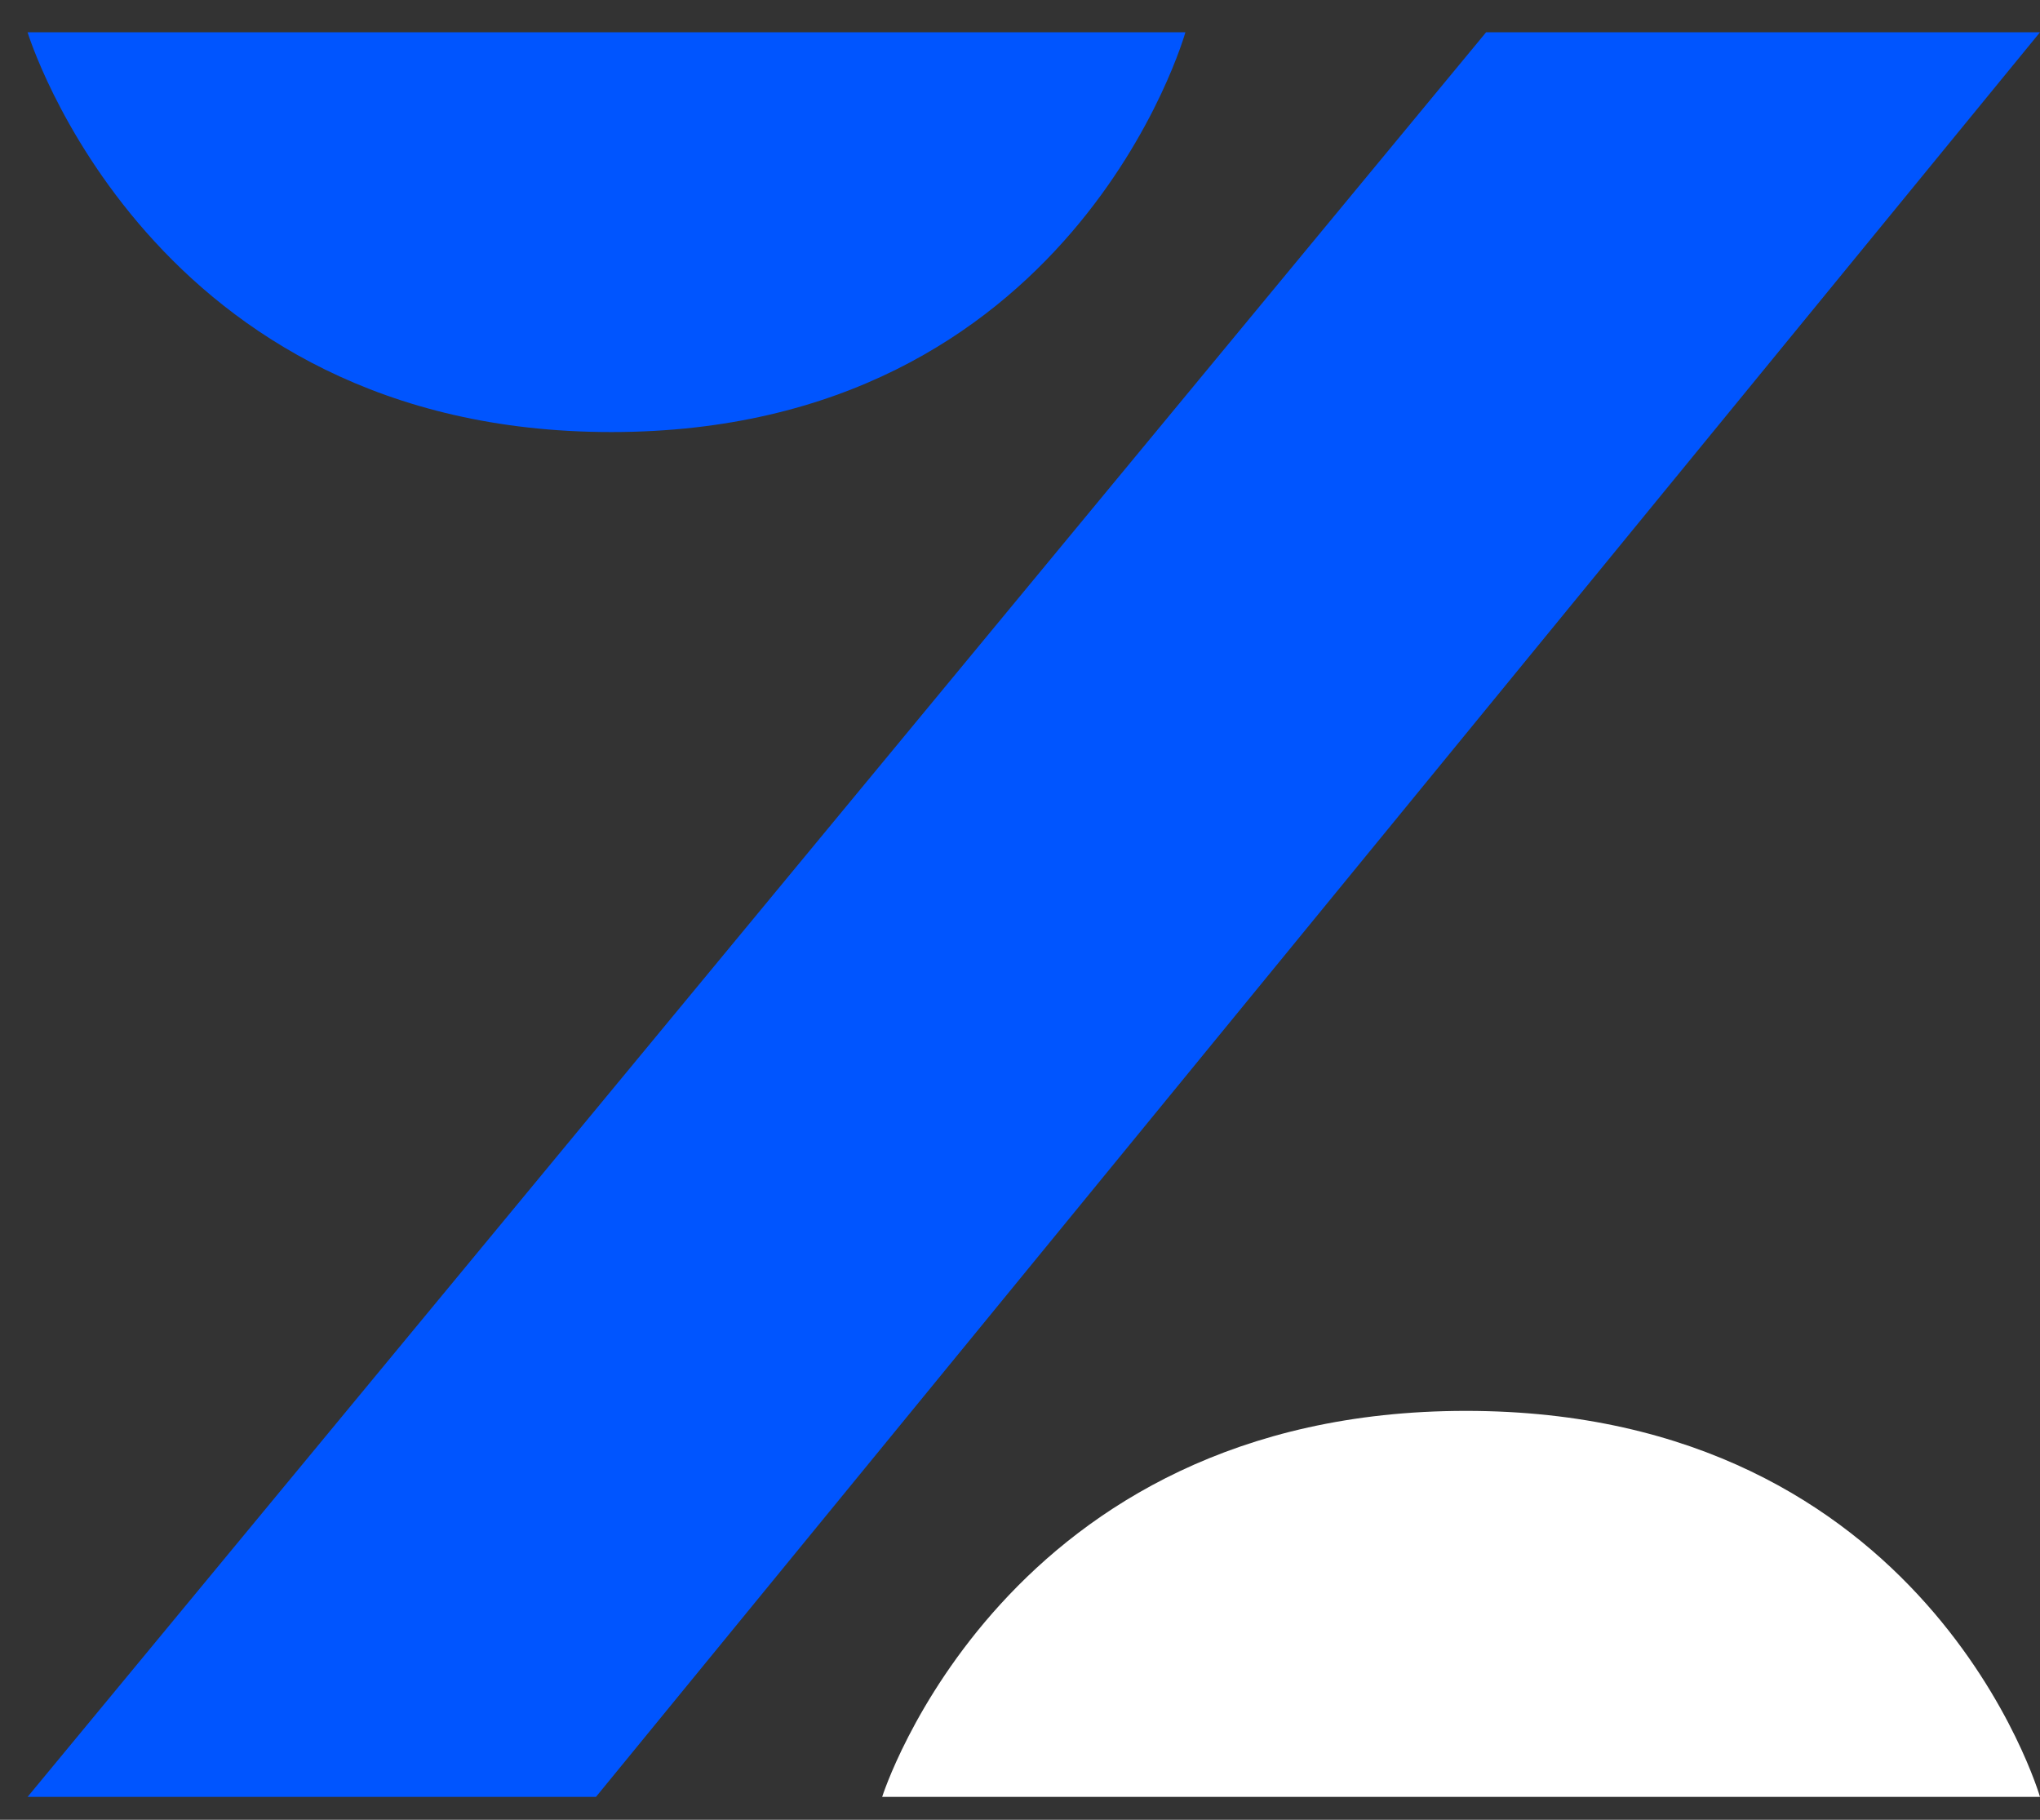
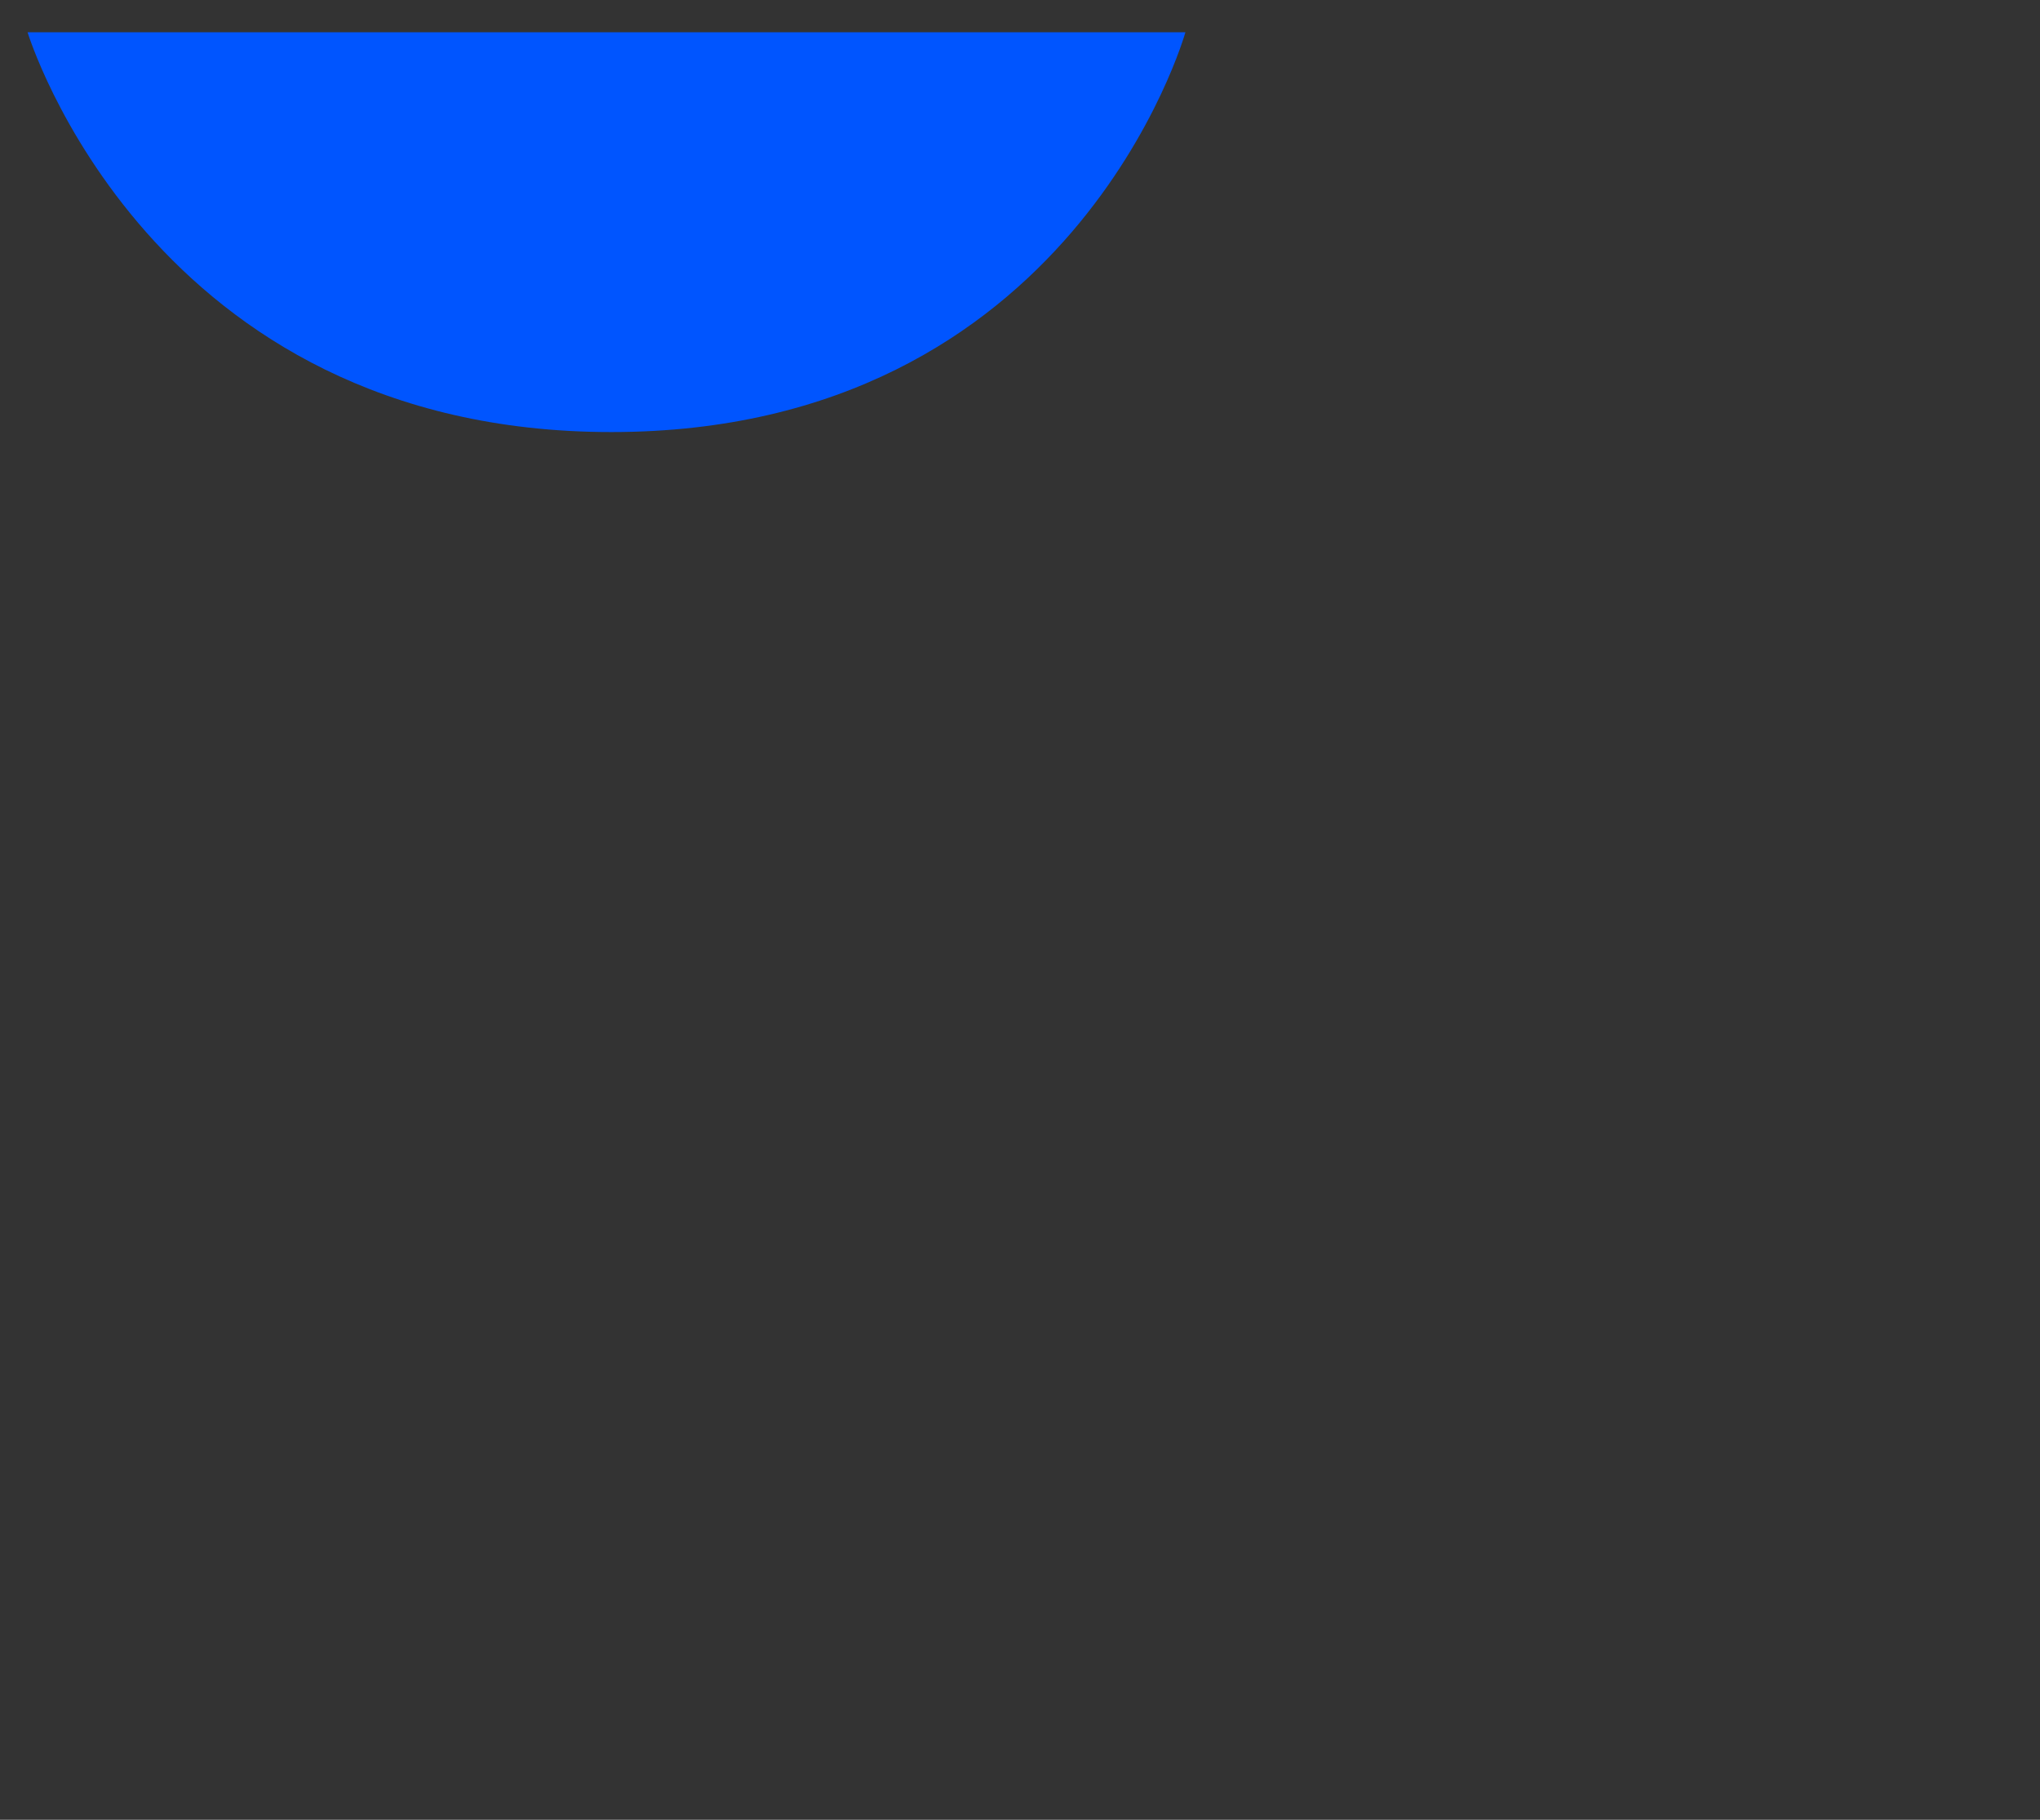
<svg xmlns="http://www.w3.org/2000/svg" viewBox="0 0 37 33" fill="none">
  <rect x="0" y="0" width="37" height="33" fill="#333333" stroke="none" />
-   <path d="M10.809 32.585H0.5L26.954 0.585H37L10.809 32.585Z" fill="#0055FF" />
-   <path d="M37 32.585H16C16 32.585 18.206 25.585 26.588 25.585C34.971 25.585 37 32.585 37 32.585Z" fill="white" />
  <path d="M21.5 0.585H0.5C0.5 0.585 2.706 7.835 11.088 7.835C19.471 7.835 21.5 0.585 21.5 0.585Z" fill="#0055FF" />
</svg>